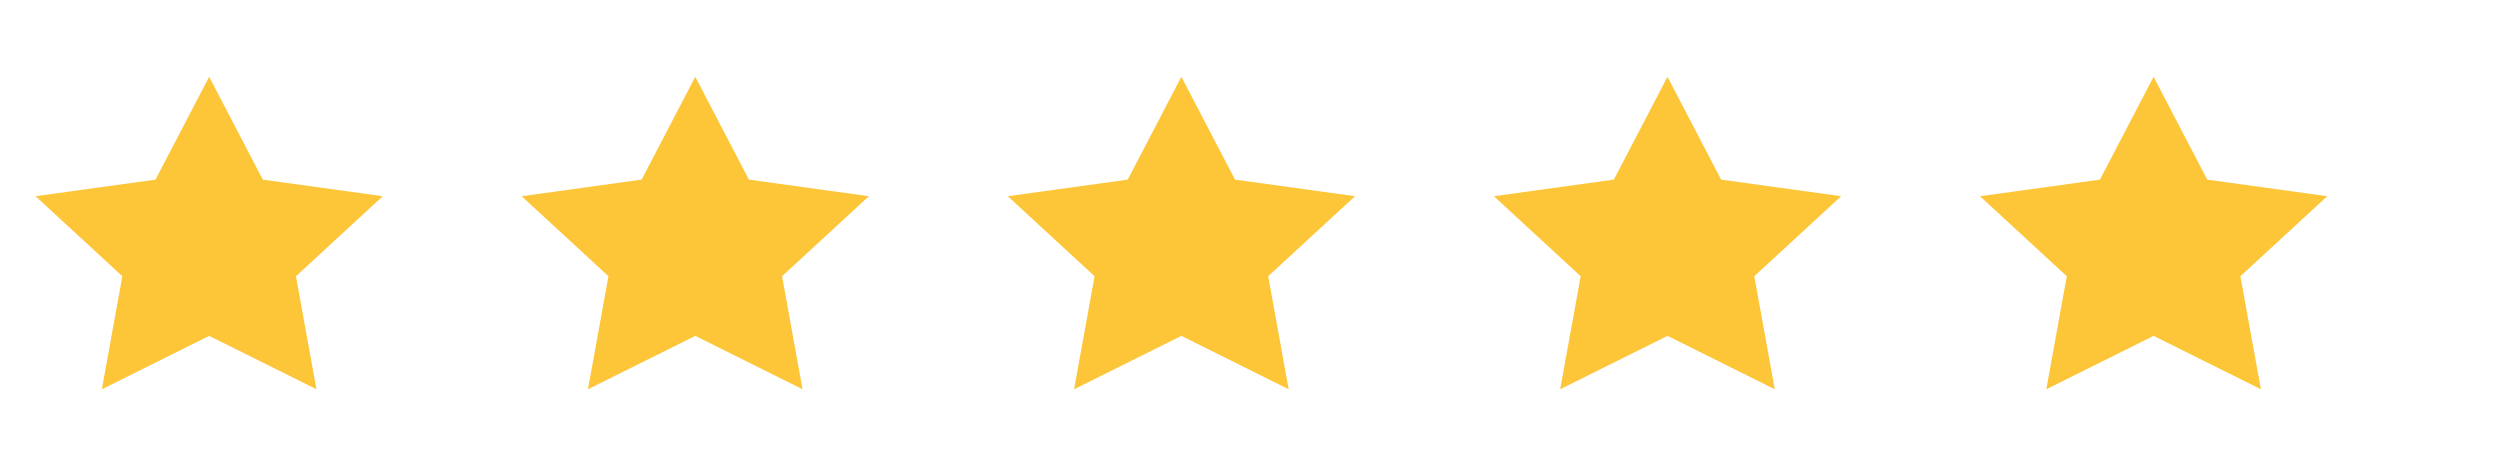
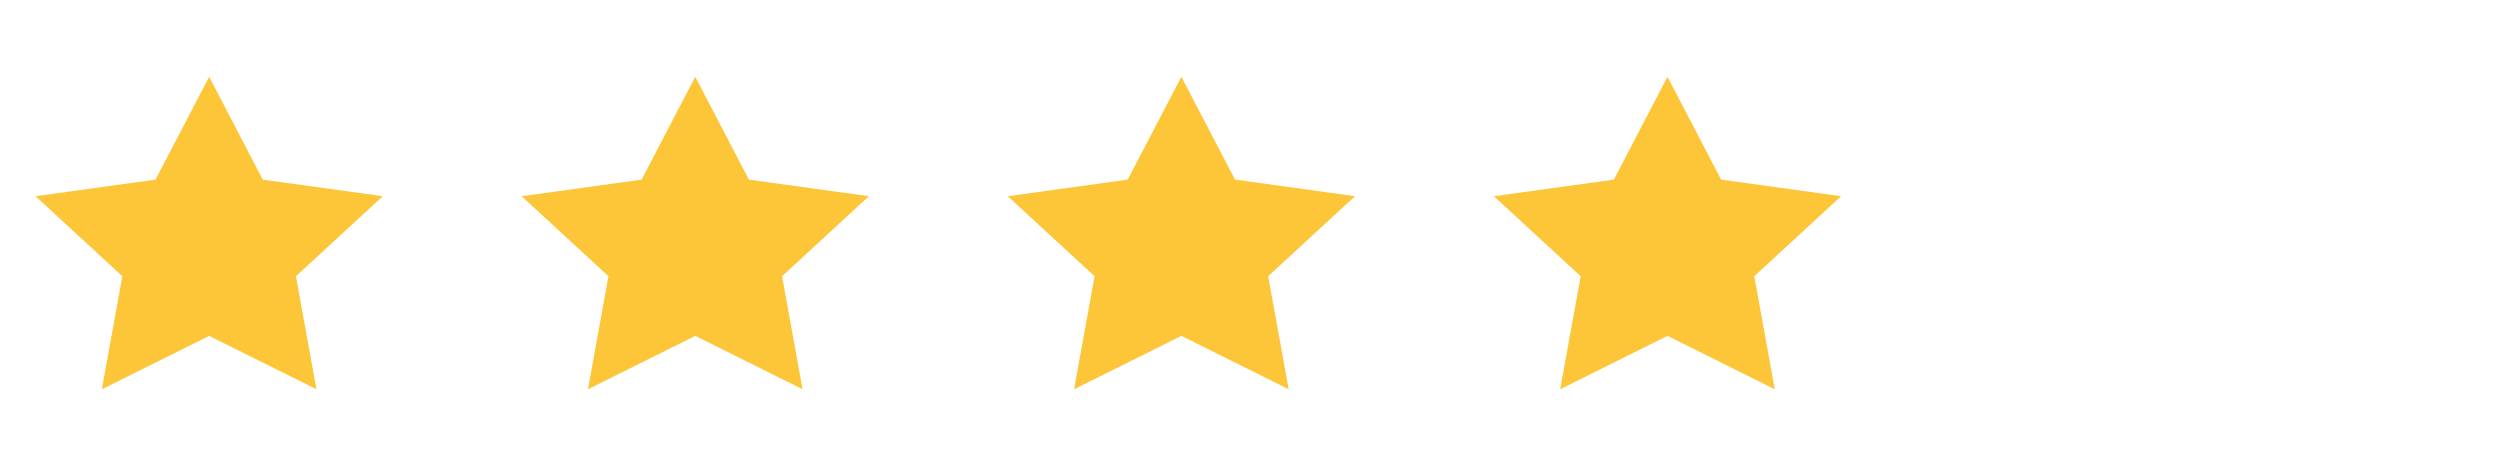
<svg xmlns="http://www.w3.org/2000/svg" width="144" height="26" viewBox="0 0 144 26" fill="none">
  <path d="M12.047 4.422L15.137 10.346L22.047 11.302L17.047 15.911L18.227 22.422L12.047 19.346L5.867 22.422L7.047 15.911L2.047 11.302L8.957 10.346L12.047 4.422Z" fill="#FDC639" />
  <path d="M40.047 4.422L43.137 10.346L50.047 11.302L45.047 15.911L46.227 22.422L40.047 19.346L33.867 22.422L35.047 15.911L30.047 11.302L36.957 10.346L40.047 4.422Z" fill="#FDC639" />
  <path d="M68.047 4.422L71.137 10.346L78.047 11.302L73.047 15.911L74.227 22.422L68.047 19.346L61.867 22.422L63.047 15.911L58.047 11.302L64.957 10.346L68.047 4.422Z" fill="#FDC639" />
  <path d="M96.047 4.422L99.137 10.346L106.047 11.302L101.047 15.911L102.227 22.422L96.047 19.346L89.867 22.422L91.047 15.911L86.047 11.302L92.957 10.346L96.047 4.422Z" fill="#FDC639" />
-   <path d="M124.047 4.422L127.137 10.346L134.047 11.302L129.047 15.911L130.227 22.422L124.047 19.346L117.867 22.422L119.047 15.911L114.047 11.302L120.957 10.346L124.047 4.422Z" fill="#FDC639" />
</svg>